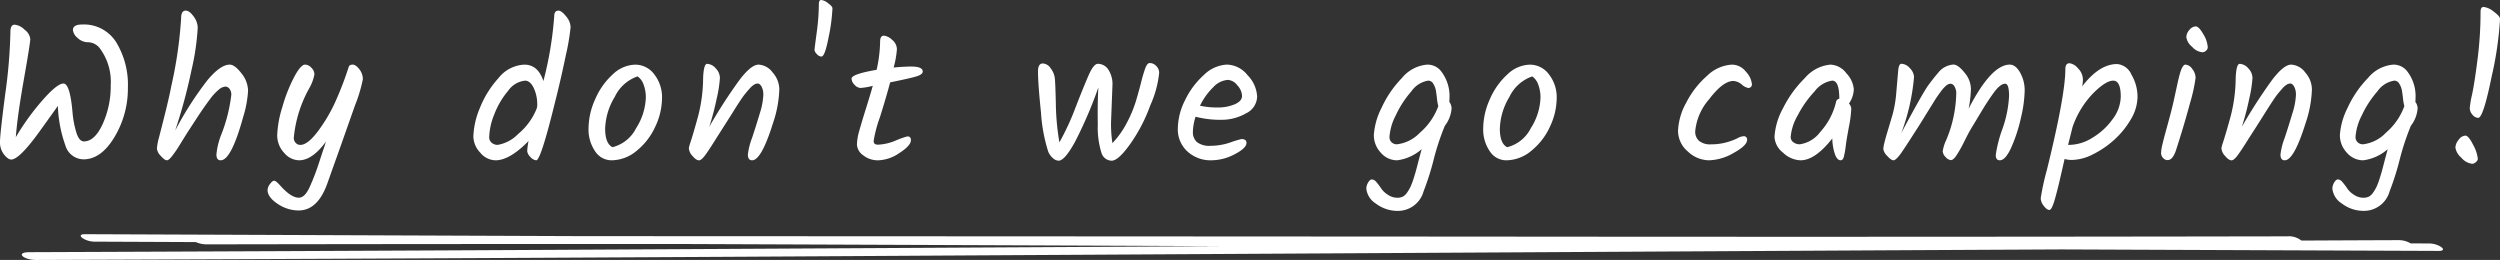
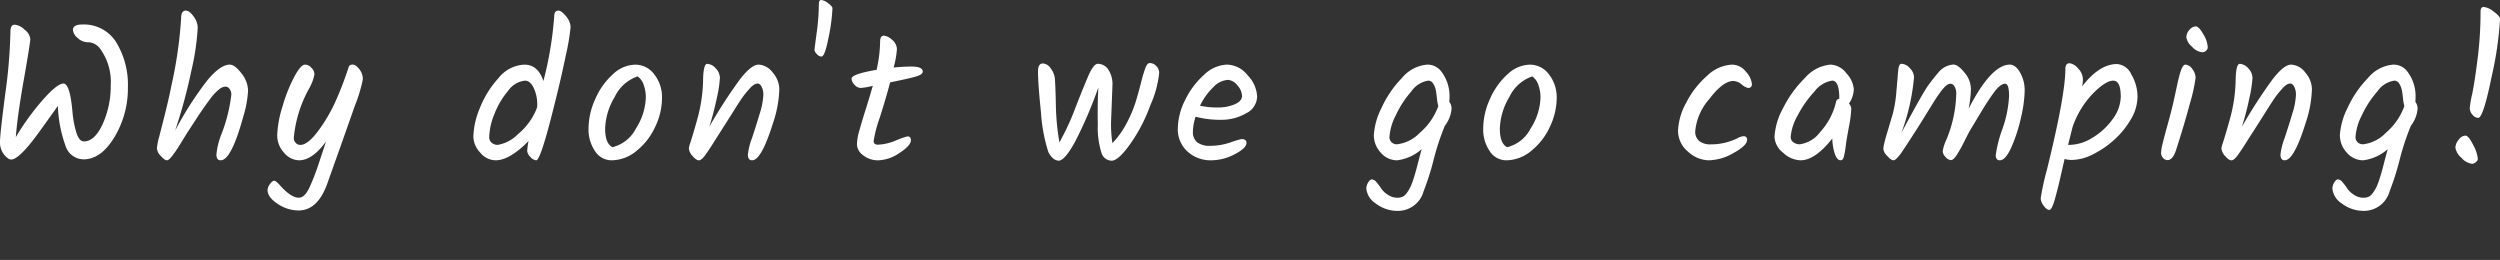
<svg xmlns="http://www.w3.org/2000/svg" width="285.12" height="29.643" viewBox="0 0 285.12 29.643">
  <rect x="0" y="0" width="285.12" height="29.643" fill="#333333" stroke="none" />
  <defs>
    <clipPath id="a">
-       <rect width="276.123" height="2.934" fill="#fff" />
-     </clipPath>
+       </clipPath>
  </defs>
  <g transform="translate(-997.584 -374.388)">
    <path d="M10.956-15.818a4.339,4.339,0,0,1,3.894,2.046,9.32,9.32,0,0,1,1.32,5.148,10.735,10.735,0,0,1-1.529,5.643Q13.112-.44,11.11-.44A2.187,2.187,0,0,1,9.042-2.024a14.777,14.777,0,0,1-.858-4.51q-.924,1.3-2.112,2.948Q3.784-.418,2.86-.418q-.352,0-.814-.572a2.22,2.22,0,0,1-.462-1.441q0-.869.594-5.434a58.885,58.885,0,0,0,.594-7.117q0-.814.484-.814a1.857,1.857,0,0,1,1.133.572,1.537,1.537,0,0,1,.649,1.045q0,.473-.737,4.653T3.388-2.97A28.116,28.116,0,0,1,6.413-7.161Q8.1-9.086,8.822-9.086q.748,0,1.034,3.3a11,11,0,0,0,.429,2.266q.319,1.034.869,1.034,1.232,0,2.145-1.991a10.457,10.457,0,0,0,.913-4.411,6.375,6.375,0,0,0-1.188-4.136,1.742,1.742,0,0,0-1.353-.77,1.727,1.727,0,0,1-1.254-.506,1.379,1.379,0,0,1-.517-.88Q9.9-15.818,10.956-15.818Zm11.286-.726q0-.858.528-.858.418,0,.891.66a2.2,2.2,0,0,1,.473,1.276,27.947,27.947,0,0,1-.715,4.873A60.867,60.867,0,0,1,21.56-3.718a38.533,38.533,0,0,1,3.685-5.753q1.485-1.771,2.541-1.771.572,0,1.331.99a3.249,3.249,0,0,1,.759,1.98,12.3,12.3,0,0,1-.55,2.97Q27.962-.33,26.752-.33q-.484,0-.484-.66A8.179,8.179,0,0,1,26.8-3.212a18.072,18.072,0,0,0,1.166-4.6,1.069,1.069,0,0,0-.2-.66.588.588,0,0,0-.484-.264,1.285,1.285,0,0,0-.7.308,5.7,5.7,0,0,0-1.012,1.078q-.748.99-1.551,2.222l-.968,1.485q-.165.253-.572.913l-.605.979q-.2.319-.484.693-.506.726-.77.726t-.7-.5a1.4,1.4,0,0,1-.44-.836,6.416,6.416,0,0,1,.242-1.287q1.1-4.224,1.386-5.786A48.594,48.594,0,0,0,22.242-16.544Zm19.558,5.3q.352,0,.759.517a1.821,1.821,0,0,1,.407,1.155,16.7,16.7,0,0,1-.9,2.992q-.9,2.552-1.221,3.465t-.858,2.42Q39.446.814,38.94,2.244q-1.1,3.146-3.3,3.146a4.272,4.272,0,0,1-2.4-.759Q32.1,3.872,32.1,3.058a1.189,1.189,0,0,1,.275-.682Q32.648,2,32.846,2t.638.484q1.276,1.452,2.178,1.452.682,0,1.232-1.2A25.893,25.893,0,0,0,37.939.033q.495-1.507.55-1.661t.132-.4q.077-.242.143-.44Q37.2-.33,35.684-.33a2.288,2.288,0,0,1-1.7-.858A2.908,2.908,0,0,1,33.2-3.212a12.065,12.065,0,0,1,.572-3.146A18.014,18.014,0,0,1,35.112-9.79q.77-1.452,1.254-1.452a1,1,0,0,1,.737.363,1.082,1.082,0,0,1,.341.737,4.968,4.968,0,0,1-.572,1.562A14.307,14.307,0,0,0,35.09-2.9a.812.812,0,0,0,.22.583.7.7,0,0,0,.528.231q.792,0,1.892-1.408a18.034,18.034,0,0,0,2.024-3.344A37.39,37.39,0,0,0,41.36-11Q41.448-11.242,41.8-11.242ZM65.274-17.4q.352,0,.869.649a2.007,2.007,0,0,1,.517,1.221,25.3,25.3,0,0,1-.55,3.245q-.55,2.673-1.276,5.533Q63.25-.33,62.744-.33a.993.993,0,0,1-.671-.385,1.074,1.074,0,0,1-.363-.671,8.176,8.176,0,0,1,.154-1.144Q59.708-.33,58.1-.33a2.3,2.3,0,0,1-1.749-.88,2.734,2.734,0,0,1-.781-1.826,9.149,9.149,0,0,1,.737-3.245A11.175,11.175,0,0,1,58.432-9.7a3.98,3.98,0,0,1,2.948-1.54q1.562,0,2.178,1.87a40.612,40.612,0,0,0,1.232-7.37Q64.79-17.4,65.274-17.4ZM62.854-6.6a4.447,4.447,0,0,0-.407-2q-.407-.814-.979-.814A2.691,2.691,0,0,0,59.532-8.25a9.247,9.247,0,0,0-1.573,2.673,7.421,7.421,0,0,0-.583,2.607.8.8,0,0,0,.286.638,1.022,1.022,0,0,0,.682.242,4.209,4.209,0,0,0,2.321-1.232,7.238,7.238,0,0,0,2.123-2.9l.066-.264ZM75.24-7.5A4.15,4.15,0,0,0,75-8.921a1.9,1.9,0,0,0-.7-.979,4.5,4.5,0,0,0-2.607,2.343A7.4,7.4,0,0,0,70.6-3.938q0,1.694.836,2.112a4.133,4.133,0,0,0,2.695-2.167A6.89,6.89,0,0,0,75.24-7.5Zm-5.775.2a8.143,8.143,0,0,1,2-2.827,3.821,3.821,0,0,1,2.552-1.111,2.69,2.69,0,0,1,2.189,1.111,4.223,4.223,0,0,1,.88,2.706,7.706,7.706,0,0,1-.77,3.256,7.541,7.541,0,0,1-2.123,2.75A4.507,4.507,0,0,1,71.324-.33a2.235,2.235,0,0,1-1.87-1.034,4.373,4.373,0,0,1-.748-2.629A8.169,8.169,0,0,1,69.465-7.3ZM82.478-4.158a57.928,57.928,0,0,1,3.443-5.335q1.331-1.749,2.178-1.749a2.131,2.131,0,0,1,1.606.9,2.929,2.929,0,0,1,.759,1.914,13.22,13.22,0,0,1-.726,3.872Q88.418-.33,87.362-.33q-.484,0-.484-.66a7.776,7.776,0,0,1,.473-1.881q.473-1.419.88-2.794a8.073,8.073,0,0,0,.407-2.068,1.957,1.957,0,0,0-.209-1.023q-.209-.33-.418-.33a.832.832,0,0,0-.429.132,2.288,2.288,0,0,0-.5.44q-.275.308-.517.605t-.605.847q-.363.55-.6.935t-.7,1.111q-.462.726-.7,1.1T83.314-2.9q-.4.638-.627.99t-.517.77q-.55.814-.869.814t-.737-.5a1.444,1.444,0,0,1-.418-.869,3.055,3.055,0,0,1,.154-.594q.418-1.276.924-3.157a17.772,17.772,0,0,0,.55-4.279q.066-1.606.462-1.606a1.372,1.372,0,0,1,.968.506,1.577,1.577,0,0,1,.484,1.111,14.08,14.08,0,0,1-.363,2.332A31.589,31.589,0,0,1,82.478-4.158Zm12.5-14.036q0-.418.275-.418a1.51,1.51,0,0,1,.77.363q.5.363.5.583a20.123,20.123,0,0,1-.44,3.311q-.44,2.3-.858,2.189a.717.717,0,0,1-.484-.286.8.8,0,0,1-.264-.44q0-.154.253-2.024A24.836,24.836,0,0,0,94.974-18.194ZM101.222-2.53q0,.418.484.418a5.744,5.744,0,0,0,2.035-.473,9.385,9.385,0,0,1,1.331-.473q.4,0,.4.418,0,.638-1.309,1.474a4.524,4.524,0,0,1-2.376.836,2.684,2.684,0,0,1-1.771-.583,1.608,1.608,0,0,1-.7-1.2,6.175,6.175,0,0,1,.264-1.573q.264-.957.759-2.53t.781-2.607a7.666,7.666,0,0,1-1.386.242.969.969,0,0,1-.693-.363,1.047,1.047,0,0,1-.341-.693q0-.528,2.86-1.012a15.473,15.473,0,0,0,.4-3.234q0-.66.44-.66a1.575,1.575,0,0,1,.924.473,1.387,1.387,0,0,1,.55,1.067,10.256,10.256,0,0,1-.374,2.09q1.254-.11,2-.11,1.32,0,1.32.572,0,.33-.715.55t-3,.682q-.462,1.738-1.166,3.971A14.461,14.461,0,0,0,101.222-2.53Zm27.236-6.38L128.3-4.774a14.131,14.131,0,0,0,.154,2.486A10.053,10.053,0,0,0,130.1-4.609a14.221,14.221,0,0,0,1.034-2.475q.341-1.144.594-2.145a16.23,16.23,0,0,1,.473-1.6q.22-.594.506-.594a1.016,1.016,0,0,1,.748.341,1.092,1.092,0,0,1,.33.781,11.884,11.884,0,0,1-1.012,3.7,18.31,18.31,0,0,1-2.244,4.345Q129.14-.286,128.37-.286a1.237,1.237,0,0,1-1.155-.858,9.7,9.7,0,0,1-.429-3.289q-.044-2.431.066-4.213A47.641,47.641,0,0,1,124.168-2.4Q123-.286,122.32-.286a1.033,1.033,0,0,1-.649-.286,1.967,1.967,0,0,1-.539-.748,18.535,18.535,0,0,1-.825-4.455q-.341-3.289-.341-4.7,0-.9.55-.9a1.131,1.131,0,0,1,.891.55,2.316,2.316,0,0,1,.473,1.089q.066.539.121,2.992a27.769,27.769,0,0,0,.407,4.367,28.67,28.67,0,0,0,1.815-3.916q.913-2.354,1.5-3.7t1.067-1.342a1.418,1.418,0,0,1,1.2.671A2.971,2.971,0,0,1,128.458-8.91Zm16.5,1.309a2.181,2.181,0,0,1-1.265,1.914,5.576,5.576,0,0,1-2.86.737A11.05,11.05,0,0,1,137.94-5.3a5.775,5.775,0,0,0-.308,1.727A1.488,1.488,0,0,0,138.1-2.4a2.343,2.343,0,0,0,1.562.418,7.078,7.078,0,0,0,2.244-.385,11.247,11.247,0,0,1,1.265-.385q.572,0,.572.44,0,.594-1.342,1.287a5.686,5.686,0,0,1-2.618.693,3.893,3.893,0,0,1-2.794-1.023,3.412,3.412,0,0,1-1.078-2.585,7.42,7.42,0,0,1,.836-3.267,9.155,9.155,0,0,1,2.156-2.871,3.993,3.993,0,0,1,2.618-1.166,3.1,3.1,0,0,1,2.365,1.232A3.731,3.731,0,0,1,144.958-7.6Zm-3.322-1.9a2.524,2.524,0,0,0-1.694.847,7.42,7.42,0,0,0-1.5,2.1,9.163,9.163,0,0,0,2,.2,4.885,4.885,0,0,0,1.958-.363q.836-.363.836-.957a1.861,1.861,0,0,0-.539-1.21A1.482,1.482,0,0,0,141.636-9.5Zm25.5,3.234a3.672,3.672,0,0,1-.77,2,28.393,28.393,0,0,0-1.276,3.861,30.258,30.258,0,0,1-1.144,3.6,3.037,3.037,0,0,1-2.838,2.244,4.1,4.1,0,0,1-2.629-.847A2.287,2.287,0,0,1,157.41,2.9a1.369,1.369,0,0,1,.209-.7q.209-.352.44-.352a.765.765,0,0,1,.517.33,6.75,6.75,0,0,1,.539.715,2.524,2.524,0,0,0,.77.715,1.863,1.863,0,0,0,1,.33,1.458,1.458,0,0,0,.726-.143,1.532,1.532,0,0,0,.462-.462,4.807,4.807,0,0,0,.374-.638,7.313,7.313,0,0,0,.341-.9q.187-.583.3-1t.308-1.177q.2-.759.33-1.221A5.214,5.214,0,0,1,160.93-.33a2.452,2.452,0,0,1-1.87-.869,2.911,2.911,0,0,1-.792-2.024,7.98,7.98,0,0,1,.869-3.069,12.033,12.033,0,0,1,2.343-3.432,4.155,4.155,0,0,1,2.882-1.518,1.965,1.965,0,0,1,1.518.682,4.6,4.6,0,0,1,1.012,3.19A2.175,2.175,0,0,1,166.87-7,1.264,1.264,0,0,1,167.134-6.27ZM160.05-2.992a.8.8,0,0,0,.242.605.856.856,0,0,0,.616.231,4.285,4.285,0,0,0,2.6-1.309,7.221,7.221,0,0,0,2.112-3.047,5.2,5.2,0,0,1-.154-.88q-.066-.594-.132-.946a2.148,2.148,0,0,0-.286-.715.654.654,0,0,0-.572-.363,2.884,2.884,0,0,0-1.936,1.232,11.5,11.5,0,0,0-1.782,2.75A6.232,6.232,0,0,0,160.05-2.992ZM177.276-7.5a4.15,4.15,0,0,0-.242-1.419,1.9,1.9,0,0,0-.7-.979,4.5,4.5,0,0,0-2.607,2.343,7.4,7.4,0,0,0-1.089,3.619q0,1.694.836,2.112a4.133,4.133,0,0,0,2.695-2.167A6.89,6.89,0,0,0,177.276-7.5Zm-5.775.2a8.143,8.143,0,0,1,2-2.827,3.821,3.821,0,0,1,2.552-1.111,2.69,2.69,0,0,1,2.189,1.111,4.223,4.223,0,0,1,.88,2.706,7.706,7.706,0,0,1-.77,3.256,7.541,7.541,0,0,1-2.123,2.75A4.507,4.507,0,0,1,173.36-.33a2.235,2.235,0,0,1-1.87-1.034,4.373,4.373,0,0,1-.748-2.629A8.169,8.169,0,0,1,171.5-7.3ZM196.493-.33a3.562,3.562,0,0,1-2.409-1,3.085,3.085,0,0,1-1.122-2.376,7.164,7.164,0,0,1,.924-3.179,10.222,10.222,0,0,1,2.387-3.08,4.406,4.406,0,0,1,2.849-1.276,2.022,2.022,0,0,1,1.584.814A2.383,2.383,0,0,1,201.388-9a.425.425,0,0,1-.11.3.409.409,0,0,1-.319.121,1.659,1.659,0,0,1-.737-.4,1.646,1.646,0,0,0-.946-.4q-1.188,0-2.772,2.09A6.41,6.41,0,0,0,194.92-3.63a1.4,1.4,0,0,0,.429,1.078,2.006,2.006,0,0,0,1.386.4,6.349,6.349,0,0,0,1.76-.231,6.855,6.855,0,0,0,1.243-.462,1.635,1.635,0,0,1,.682-.231.369.369,0,0,1,.418.418q0,.638-1.529,1.485A5.887,5.887,0,0,1,196.493-.33Zm13.849-10.912a2.383,2.383,0,0,1,1.826,1,2.962,2.962,0,0,1,.836,1.8,2.979,2.979,0,0,1-.55,1.639.982.982,0,0,1,.264.572,13.632,13.632,0,0,1-.275,2.112q-.275,1.5-.33,1.958t-.1.737q-.044.275-.11.539-.088.55-.4.55-.4,0-.649-.693a6.03,6.03,0,0,1-.3-1.793Q208.6-.33,206.932-.33a3,3,0,0,1-1.991-.869,2.444,2.444,0,0,1-.979-1.793,7.709,7.709,0,0,1,.968-3.267,12.886,12.886,0,0,1,2.508-3.465A4.338,4.338,0,0,1,210.342-11.242Zm1.012,3.872q0-2.046-.814-2.046a3.088,3.088,0,0,0-2,1.221A12.12,12.12,0,0,0,206.6-5.434a5.832,5.832,0,0,0-.792,2.442.721.721,0,0,0,.308.605,1.176,1.176,0,0,0,.726.231,3.513,3.513,0,0,0,2.332-1.4,7.65,7.65,0,0,0,1.8-3.4.46.46,0,0,1,.374-.4ZM230.8-11.242q.66,0,1.177.913a4.123,4.123,0,0,1,.517,2.068,14.619,14.619,0,0,1-.407,3A17.813,17.813,0,0,1,231-1.87q-.682,1.54-1.342,1.54-.462,0-.462-.6a14.233,14.233,0,0,1,.759-2.97,13.126,13.126,0,0,0,.759-3.762q0-1.4-.44-1.4-.55,0-1.265.968T227.48-5.764Q226.666-4.4,226.6-4.3t-.165.275q-.1.176-.22.374T225.6-2.464a14.963,14.963,0,0,1-.869,1.551q-.374.561-.649.561a.9.9,0,0,1-.605-.352,1.008,1.008,0,0,1-.33-.66,4.532,4.532,0,0,1,.4-1.276,14.4,14.4,0,0,0,1.144-5.324,1.454,1.454,0,0,0-.2-.781.547.547,0,0,0-.44-.319.828.828,0,0,0-.506.209,4.066,4.066,0,0,0-.66.748q-.4.539-.7,1.023t-.935,1.507q-.627,1.023-.946,1.518l-.737,1.144q-.418.649-.649,1t-.517.77q-.594.814-.869.814t-.715-.5a1.413,1.413,0,0,1-.44-.748,2.828,2.828,0,0,1,.088-.627q.088-.374.187-.726t.308-1.045q.209-.693.484-1.628a13.781,13.781,0,0,0,.418-2.574q.143-1.639.209-2.4t.374-.759a1.339,1.339,0,0,1,.957.506,1.5,1.5,0,0,1,.473,1.012,23.916,23.916,0,0,1-1.452,6.38q2.464-4.62,3.1-5.478t1.1-1.386a2.407,2.407,0,0,1,1.738-.946q.528,0,1.265.913a2.921,2.921,0,0,1,.737,1.837,12.42,12.42,0,0,1-.264,2.288Q228.69-11.242,230.8-11.242Zm12.232-.066a1.962,1.962,0,0,1,1.639,1.21,4.962,4.962,0,0,1,.693,2.5,5.084,5.084,0,0,1-.748,2.574,9.8,9.8,0,0,1-1.848,2.3,10.665,10.665,0,0,1-2.431,1.683,5.506,5.506,0,0,1-2.453.671,3.11,3.11,0,0,1-.836-.11q-.088.374-.308,1.342t-.374,1.606q-.154.638-.352,1.364-.4,1.5-.7,1.5t-.649-.473A1.507,1.507,0,0,1,234.322,4a28.68,28.68,0,0,1,.7-3.212q2.112-8.558,2.112-11.528,0-.66.484-.66a1.52,1.52,0,0,1,.957.583,1.819,1.819,0,0,1,.561,1.287,3.758,3.758,0,0,1-.088.77Q241.01-11.308,243.034-11.308ZM237.666-2.09a5.042,5.042,0,0,0,2.519-.792,7.593,7.593,0,0,0,2.31-2.1,4.407,4.407,0,0,0,.957-2.607q0-1.826-.858-1.826t-2.321,1.474a10.39,10.39,0,0,0-2.321,3.828l-.506,2.024Zm13.266-12.276a1.244,1.244,0,0,1,.352-.836.983.983,0,0,1,.715-.4q.363,0,.869.891a3.2,3.2,0,0,1,.506,1.485.521.521,0,0,1-.2.4.622.622,0,0,1-.418.176,1.8,1.8,0,0,1-1.177-.638A1.735,1.735,0,0,1,250.932-14.366Zm-.11,3.124a1.024,1.024,0,0,1,.792.506,1.672,1.672,0,0,1,.374.99,18.642,18.642,0,0,1-.638,2.893q-.638,2.409-1.606,5.4-.374,1.1-.946,1.1a.677.677,0,0,1-.528-.253.848.848,0,0,1-.22-.572,4.944,4.944,0,0,1,.165-1.012q.165-.693.484-1.848t.506-1.881q.187-.726.385-1.639t.319-1.474q.121-.561.275-1.133Q250.492-11.242,250.822-11.242Zm6.446,7.084a57.928,57.928,0,0,1,3.443-5.335q1.331-1.749,2.178-1.749a2.131,2.131,0,0,1,1.606.9,2.929,2.929,0,0,1,.759,1.914,13.22,13.22,0,0,1-.726,3.872Q263.208-.33,262.152-.33q-.484,0-.484-.66a7.775,7.775,0,0,1,.473-1.881q.473-1.419.88-2.794a8.073,8.073,0,0,0,.407-2.068,1.957,1.957,0,0,0-.209-1.023q-.209-.33-.418-.33a.832.832,0,0,0-.429.132,2.289,2.289,0,0,0-.495.44q-.275.308-.517.605t-.6.847q-.363.55-.605.935t-.7,1.111q-.462.726-.7,1.1T258.1-2.9q-.4.638-.627.99t-.517.77q-.55.814-.869.814t-.737-.5a1.444,1.444,0,0,1-.418-.869,3.055,3.055,0,0,1,.154-.594q.418-1.276.924-3.157a17.773,17.773,0,0,0,.55-4.279q.066-1.606.462-1.606a1.372,1.372,0,0,1,.968.506,1.577,1.577,0,0,1,.484,1.111,14.08,14.08,0,0,1-.363,2.332A31.593,31.593,0,0,1,257.268-4.158ZM277.31-6.27a3.672,3.672,0,0,1-.77,2,28.4,28.4,0,0,0-1.276,3.861,30.265,30.265,0,0,1-1.144,3.6,3.037,3.037,0,0,1-2.838,2.244,4.1,4.1,0,0,1-2.629-.847A2.287,2.287,0,0,1,267.586,2.9a1.369,1.369,0,0,1,.209-.7q.209-.352.44-.352a.765.765,0,0,1,.517.33,6.748,6.748,0,0,1,.539.715,2.524,2.524,0,0,0,.77.715,1.863,1.863,0,0,0,1,.33,1.458,1.458,0,0,0,.726-.143,1.532,1.532,0,0,0,.462-.462,4.813,4.813,0,0,0,.374-.638,7.315,7.315,0,0,0,.341-.9q.187-.583.3-1t.308-1.177q.2-.759.33-1.221A5.214,5.214,0,0,1,271.106-.33a2.452,2.452,0,0,1-1.87-.869,2.911,2.911,0,0,1-.792-2.024,7.98,7.98,0,0,1,.869-3.069,12.033,12.033,0,0,1,2.343-3.432,4.155,4.155,0,0,1,2.882-1.518,1.965,1.965,0,0,1,1.518.682,4.6,4.6,0,0,1,1.012,3.19,2.173,2.173,0,0,1-.022.374A1.264,1.264,0,0,1,277.31-6.27Zm-7.084,3.278a.8.8,0,0,0,.242.605.856.856,0,0,0,.616.231,4.285,4.285,0,0,0,2.6-1.309,7.22,7.22,0,0,0,2.112-3.047,5.2,5.2,0,0,1-.154-.88q-.066-.594-.132-.946a2.148,2.148,0,0,0-.286-.715.653.653,0,0,0-.572-.363,2.884,2.884,0,0,0-1.936,1.232,11.5,11.5,0,0,0-1.782,2.75A6.233,6.233,0,0,0,270.226-2.992ZM282-2.684a1.015,1.015,0,0,1,.748-.462q.374,0,.9,1.067a4.125,4.125,0,0,1,.528,1.595.531.531,0,0,1-.22.352.645.645,0,0,1-.418.2A1.875,1.875,0,0,1,282.3-.627a1.9,1.9,0,0,1-.682-1.144A1.458,1.458,0,0,1,282-2.684Zm2.838-15.136a2.223,2.223,0,0,1,1.144.528q.726.528.726.836a39.09,39.09,0,0,1-.957,6.578q-.957,4.708-1.529,4.708a.872.872,0,0,1-.66-.363,1.161,1.161,0,0,1-.308-.759,12.021,12.021,0,0,1,.275-1.584q.3-1.452.627-4.081a42.441,42.441,0,0,0,.33-5.291Q284.482-17.82,284.834-17.82Z" transform="translate(996 393)" fill="#fff" />
    <g transform="translate(1000.075 401.097)">
      <g transform="translate(0 0)" clip-path="url(#a)">
-         <path d="M270.955.679q-5.49.02-10.981.048a2.262,2.262,0,0,0-1.6-.482Q212.14.328,165.908.274q-47.25-.028-94.5-.049l-6.852,0L7.2,0C6.04,0,7.182.846,8.27.85L19.845.9a3.072,3.072,0,0,0,1.3.259q26.91-.048,53.822-.042l37.458.148,24.333.1q-38.465.221-76.931.425-29.483.15-58.968.263c-1.633.006-.7.894.812.888q52.75-.194,105.493-.515,52.818-.3,105.637-.589,9.9-.051,19.806-.1l43.034.171c1.158,0,.015-.846-1.072-.85l-2.132-.009a2.672,2.672,0,0,0-1.48-.368" transform="translate(0 0)" fill="#fff" />
-       </g>
+         </g>
    </g>
  </g>
</svg>